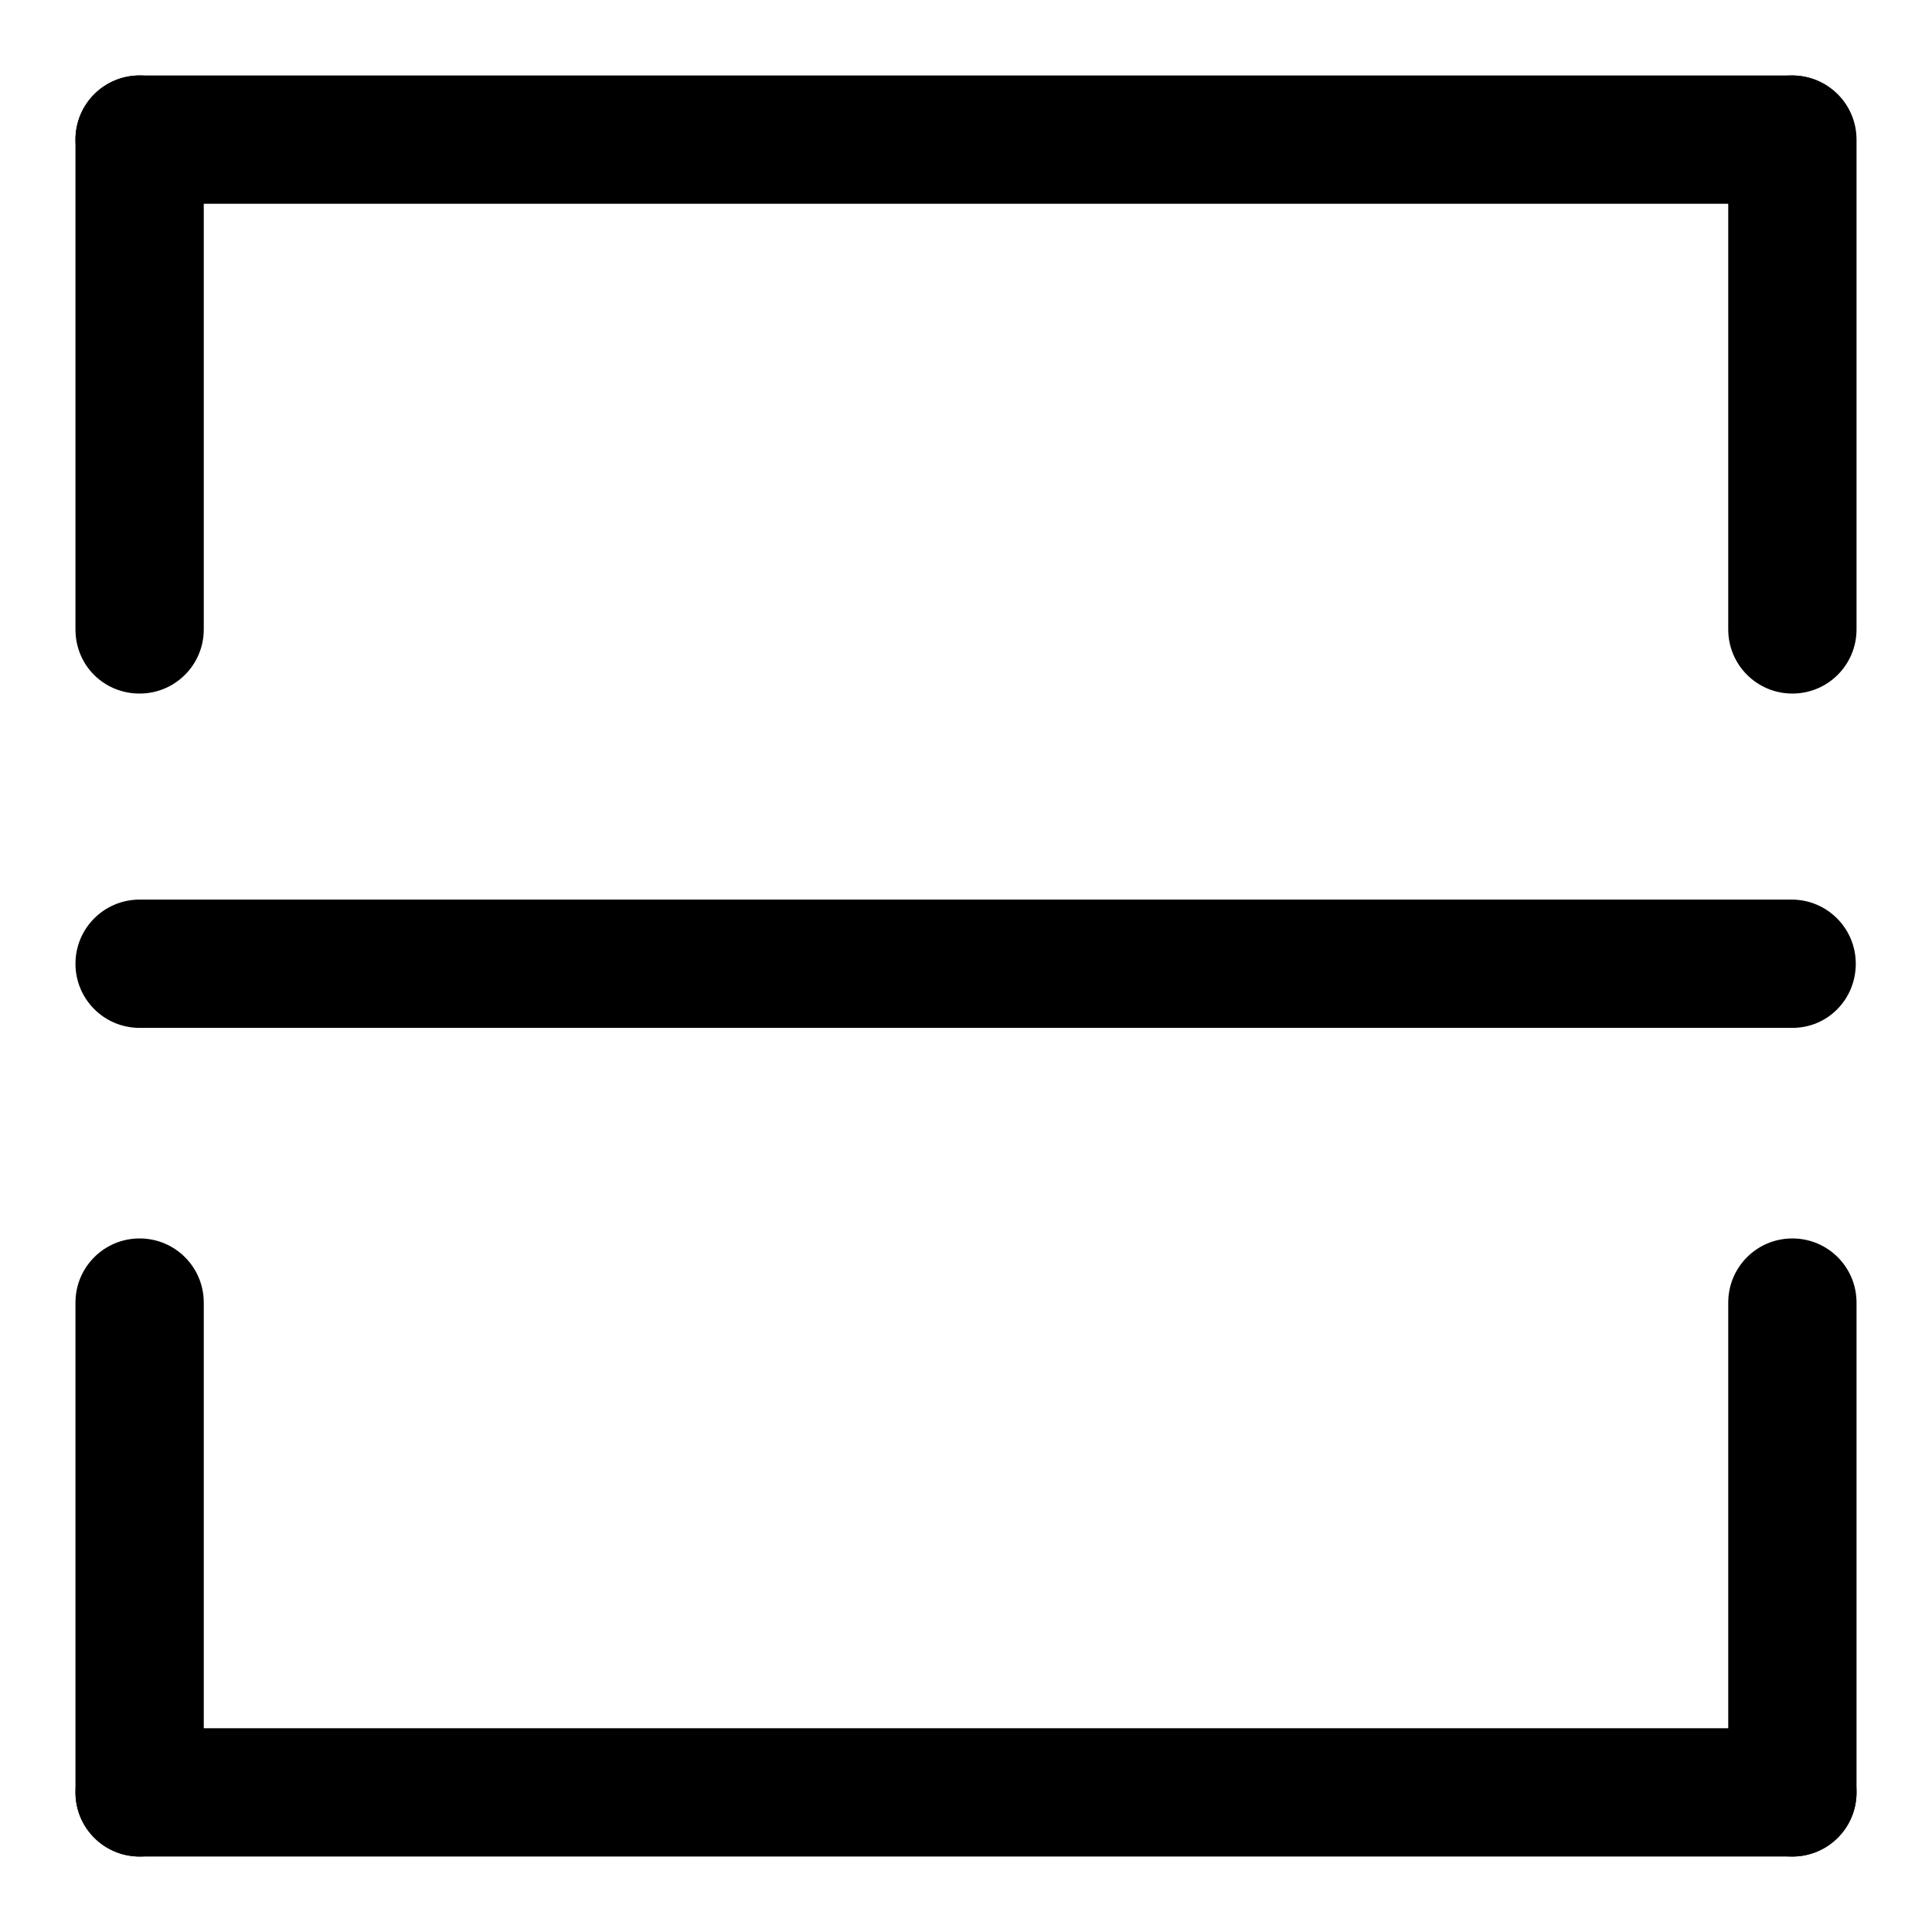
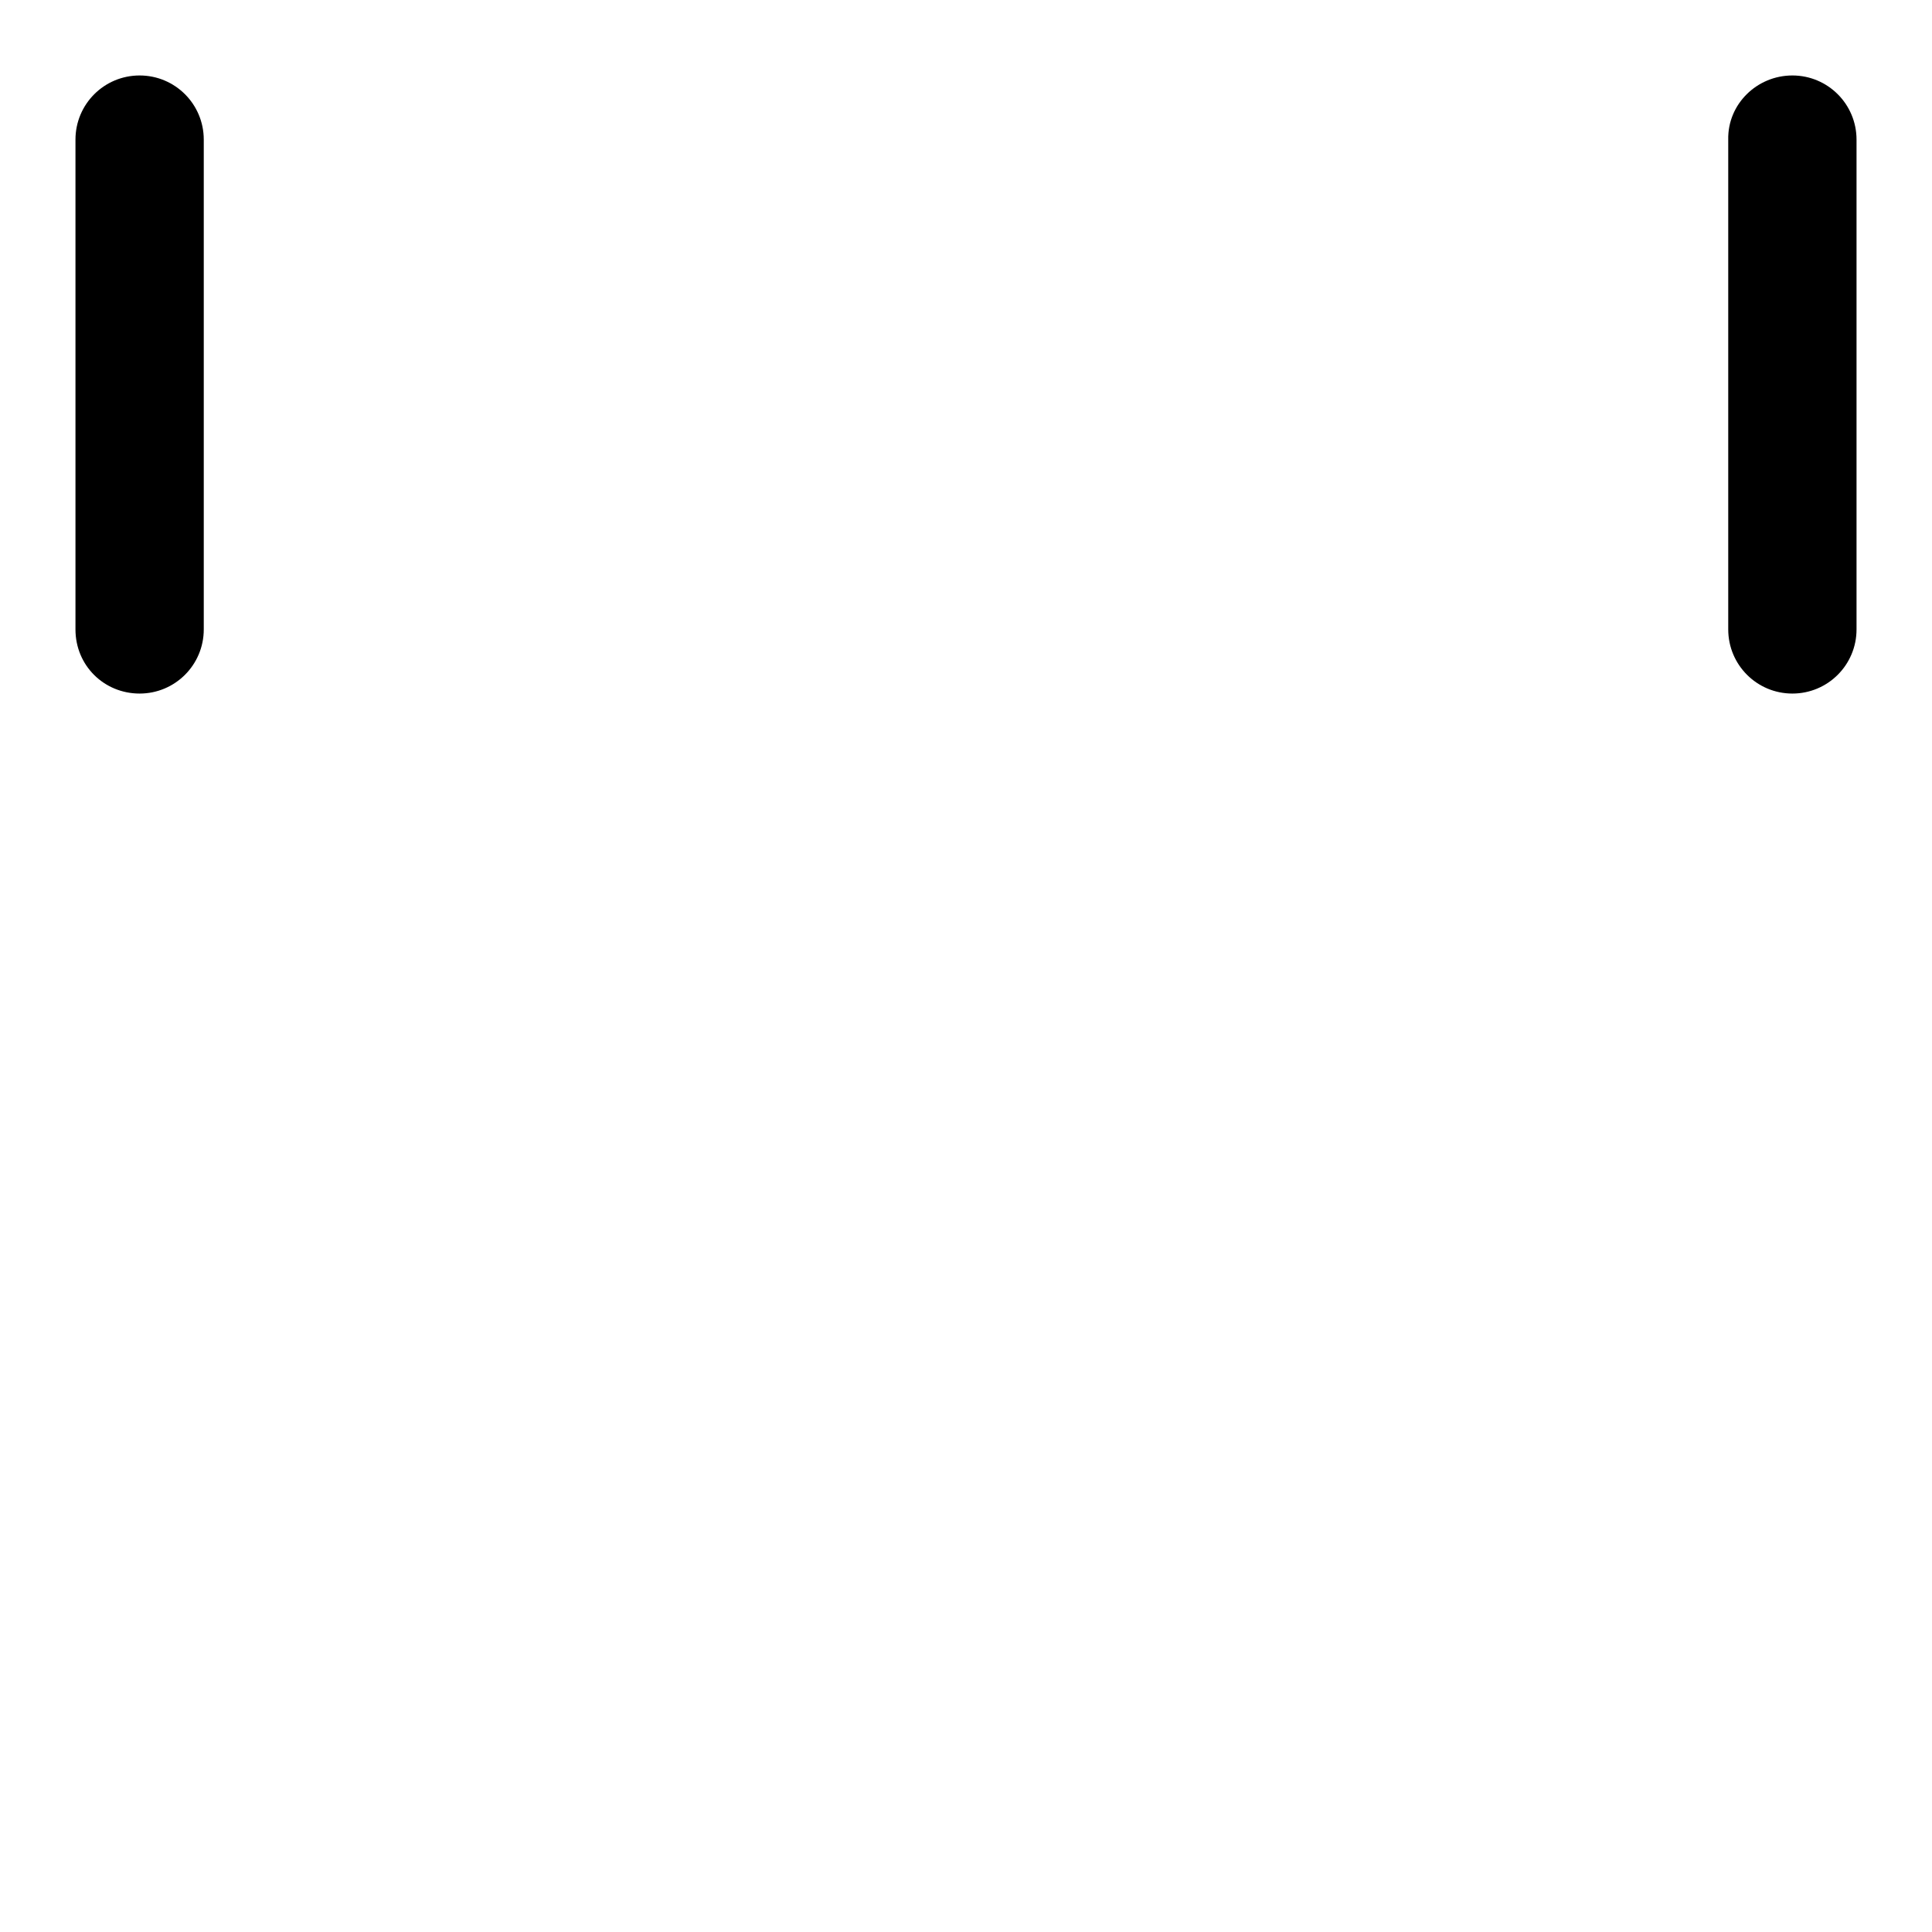
<svg xmlns="http://www.w3.org/2000/svg" version="1.1" x="0px" y="0px" viewBox="0 0 256 256" enable-background="new 0 0 256 256" xml:space="preserve">
  <g>
-     <path fill="#000000" d="M237.5,136.2H18.5c-4.7,0-8.5-3.8-8.5-8.5s3.8-8.5,8.5-8.5h218.9c4.7,0,8.5,3.8,8.5,8.5 S242.2,136.2,237.5,136.2z" />
-     <path fill="#000000" d="M237.5,246c-4.7,0-8.5-3.8-8.5-8.5v-64.9c0-4.7,3.8-8.5,8.5-8.5c4.7,0,8.5,3.8,8.5,8.5v64.9 C246,242.2,242.2,246,237.5,246z M18.5,246c-4.7,0-8.5-3.8-8.5-8.5v-64.9c0-4.7,3.8-8.5,8.5-8.5c4.7,0,8.5,3.8,8.5,8.5v64.9 C27.1,242.2,23.2,246,18.5,246z" />
-     <path fill="#000000" d="M246,237.5c0,4.7-3.8,8.5-8.5,8.5H18.5c-4.7,0-8.5-3.8-8.5-8.5c0-4.7,3.8-8.5,8.5-8.5h218.9 C242.2,228.9,246,232.8,246,237.5z" />
-     <path fill="#000000" d="M10,18.5c0-4.7,3.8-8.5,8.5-8.5h218.9c4.7,0,8.5,3.8,8.5,8.5c0,4.7-3.8,8.5-8.5,8.5H18.5 C13.8,27.1,10,23.2,10,18.5z" />
    <path fill="#000000" d="M18.5,10c4.7,0,8.5,3.8,8.5,8.5v64.9c0,4.7-3.8,8.5-8.5,8.5S10,88.2,10,83.4V18.5C10,13.8,13.8,10,18.5,10z  M237.5,10c4.7,0,8.5,3.8,8.5,8.5v64.9c0,4.7-3.8,8.5-8.5,8.5c-4.7,0-8.5-3.8-8.5-8.5V18.5C228.9,13.8,232.8,10,237.5,10z" />
  </g>
</svg>